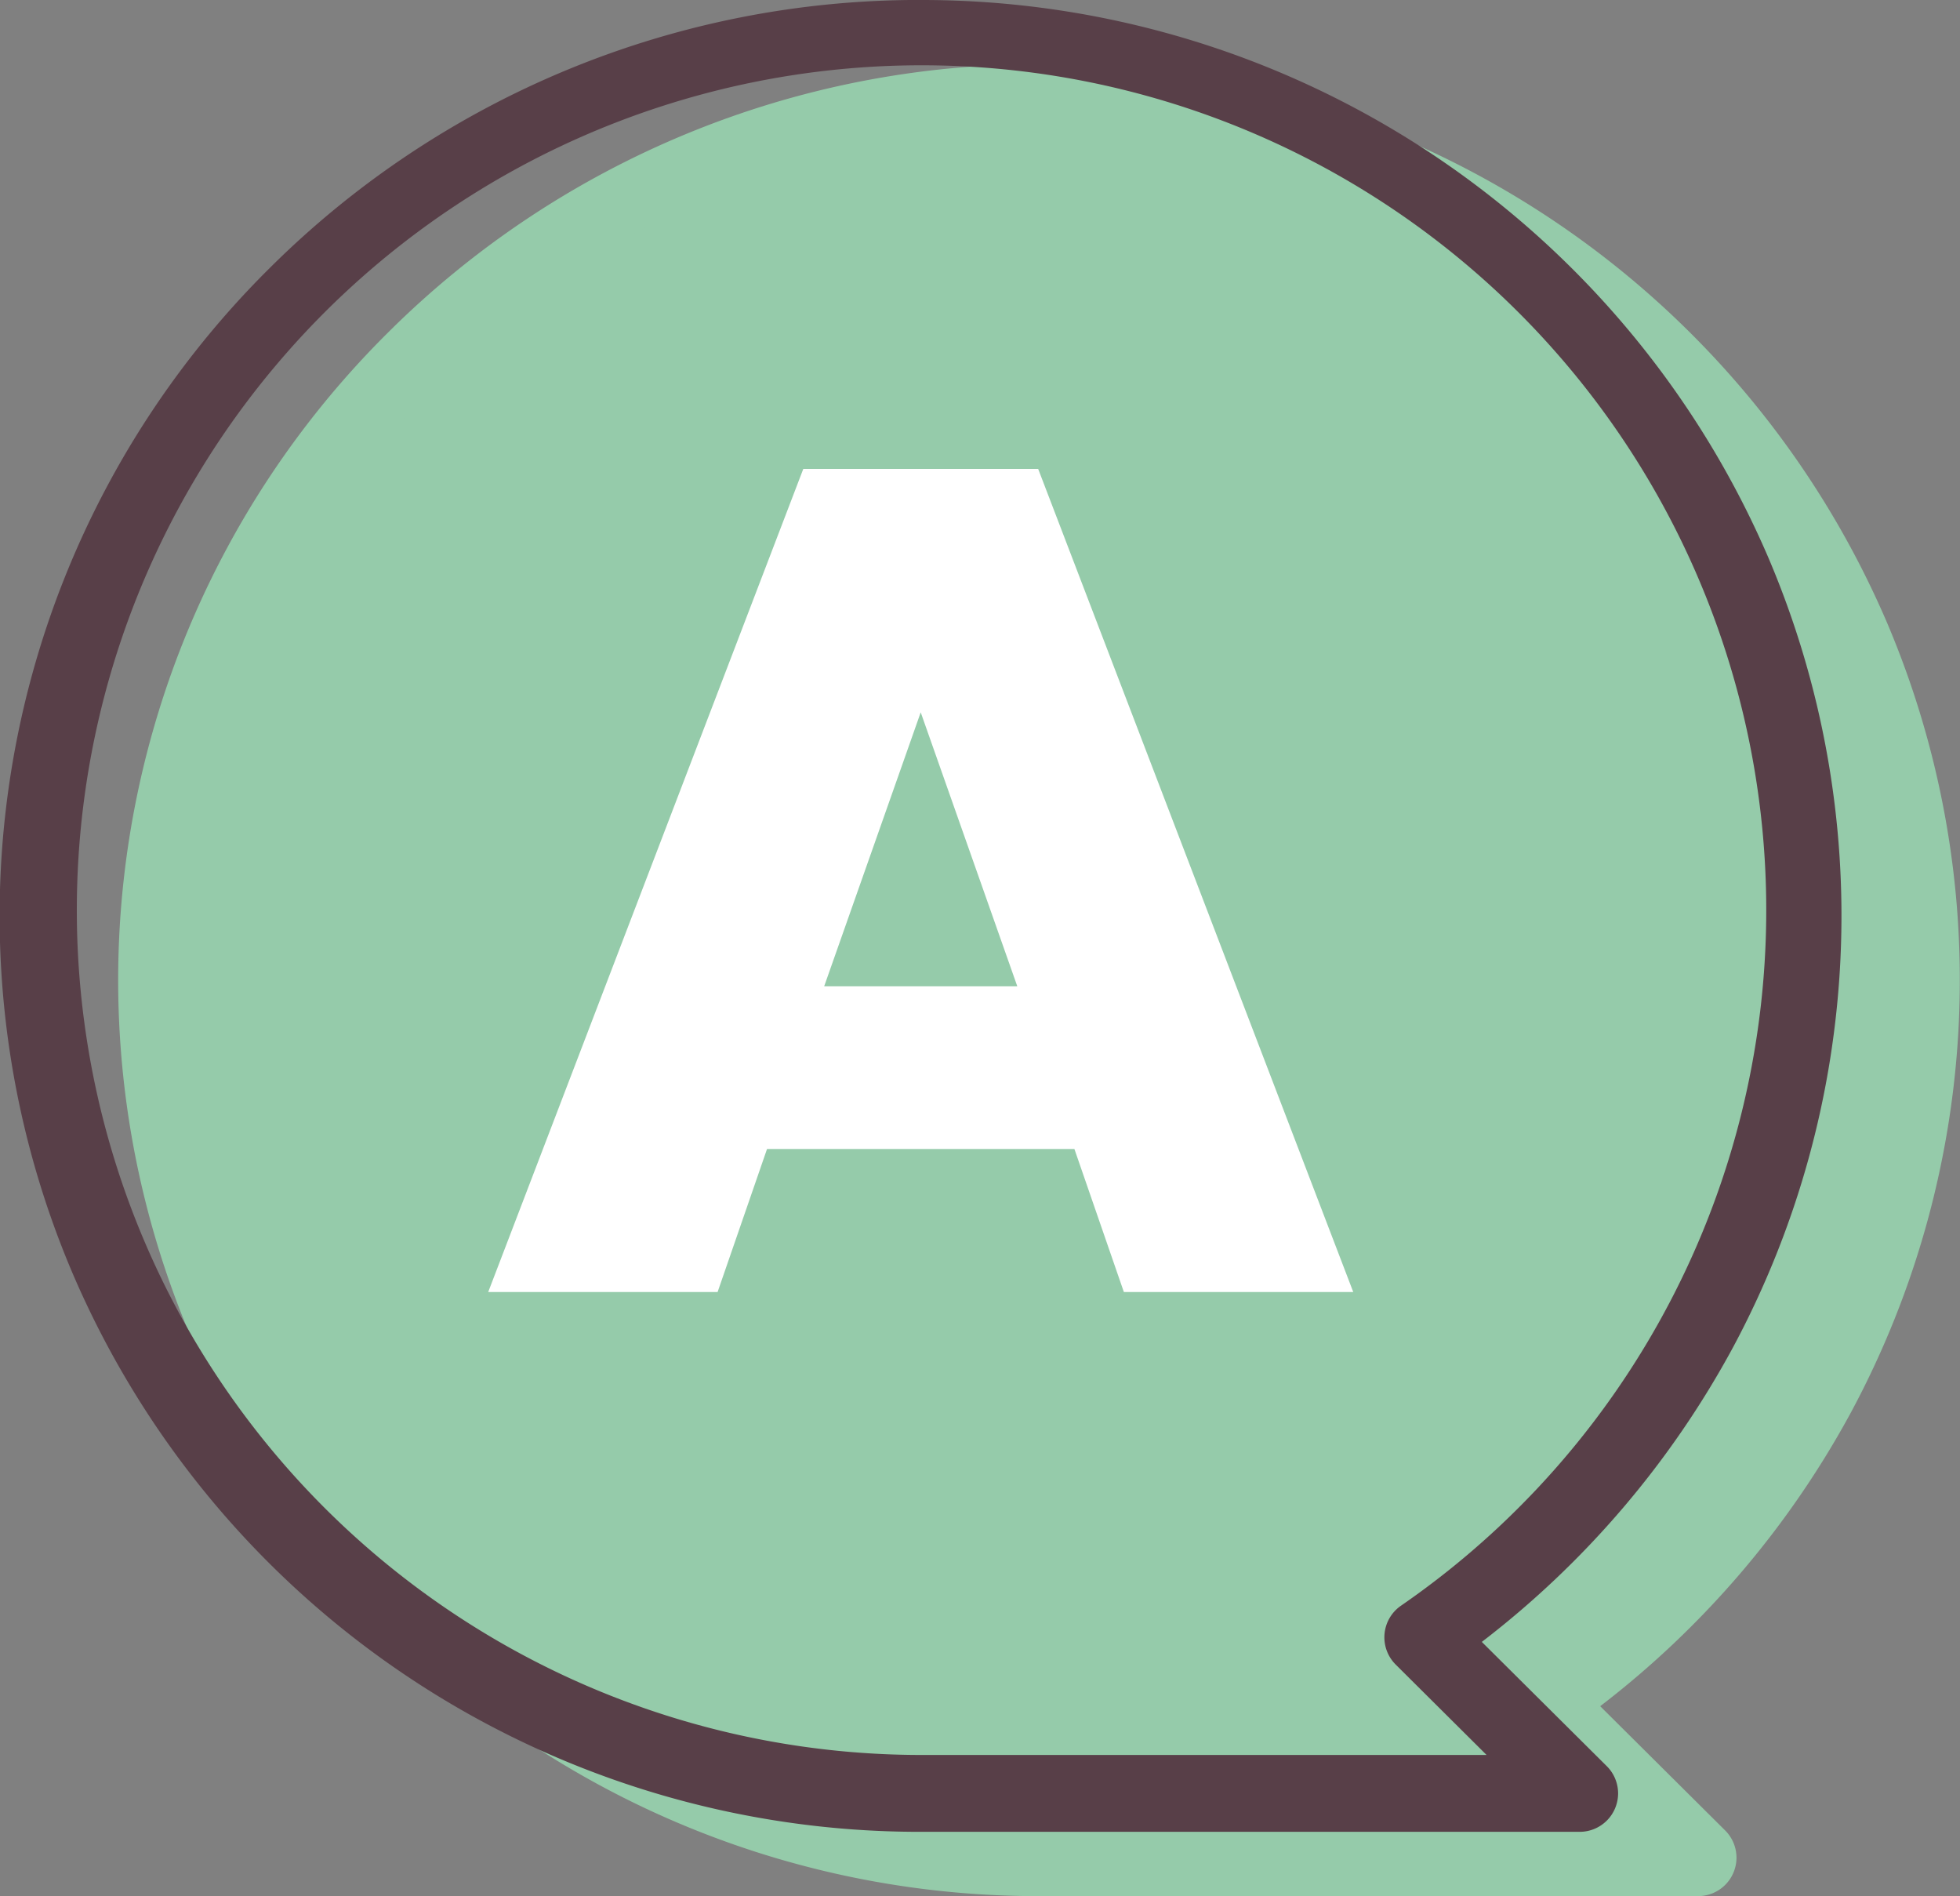
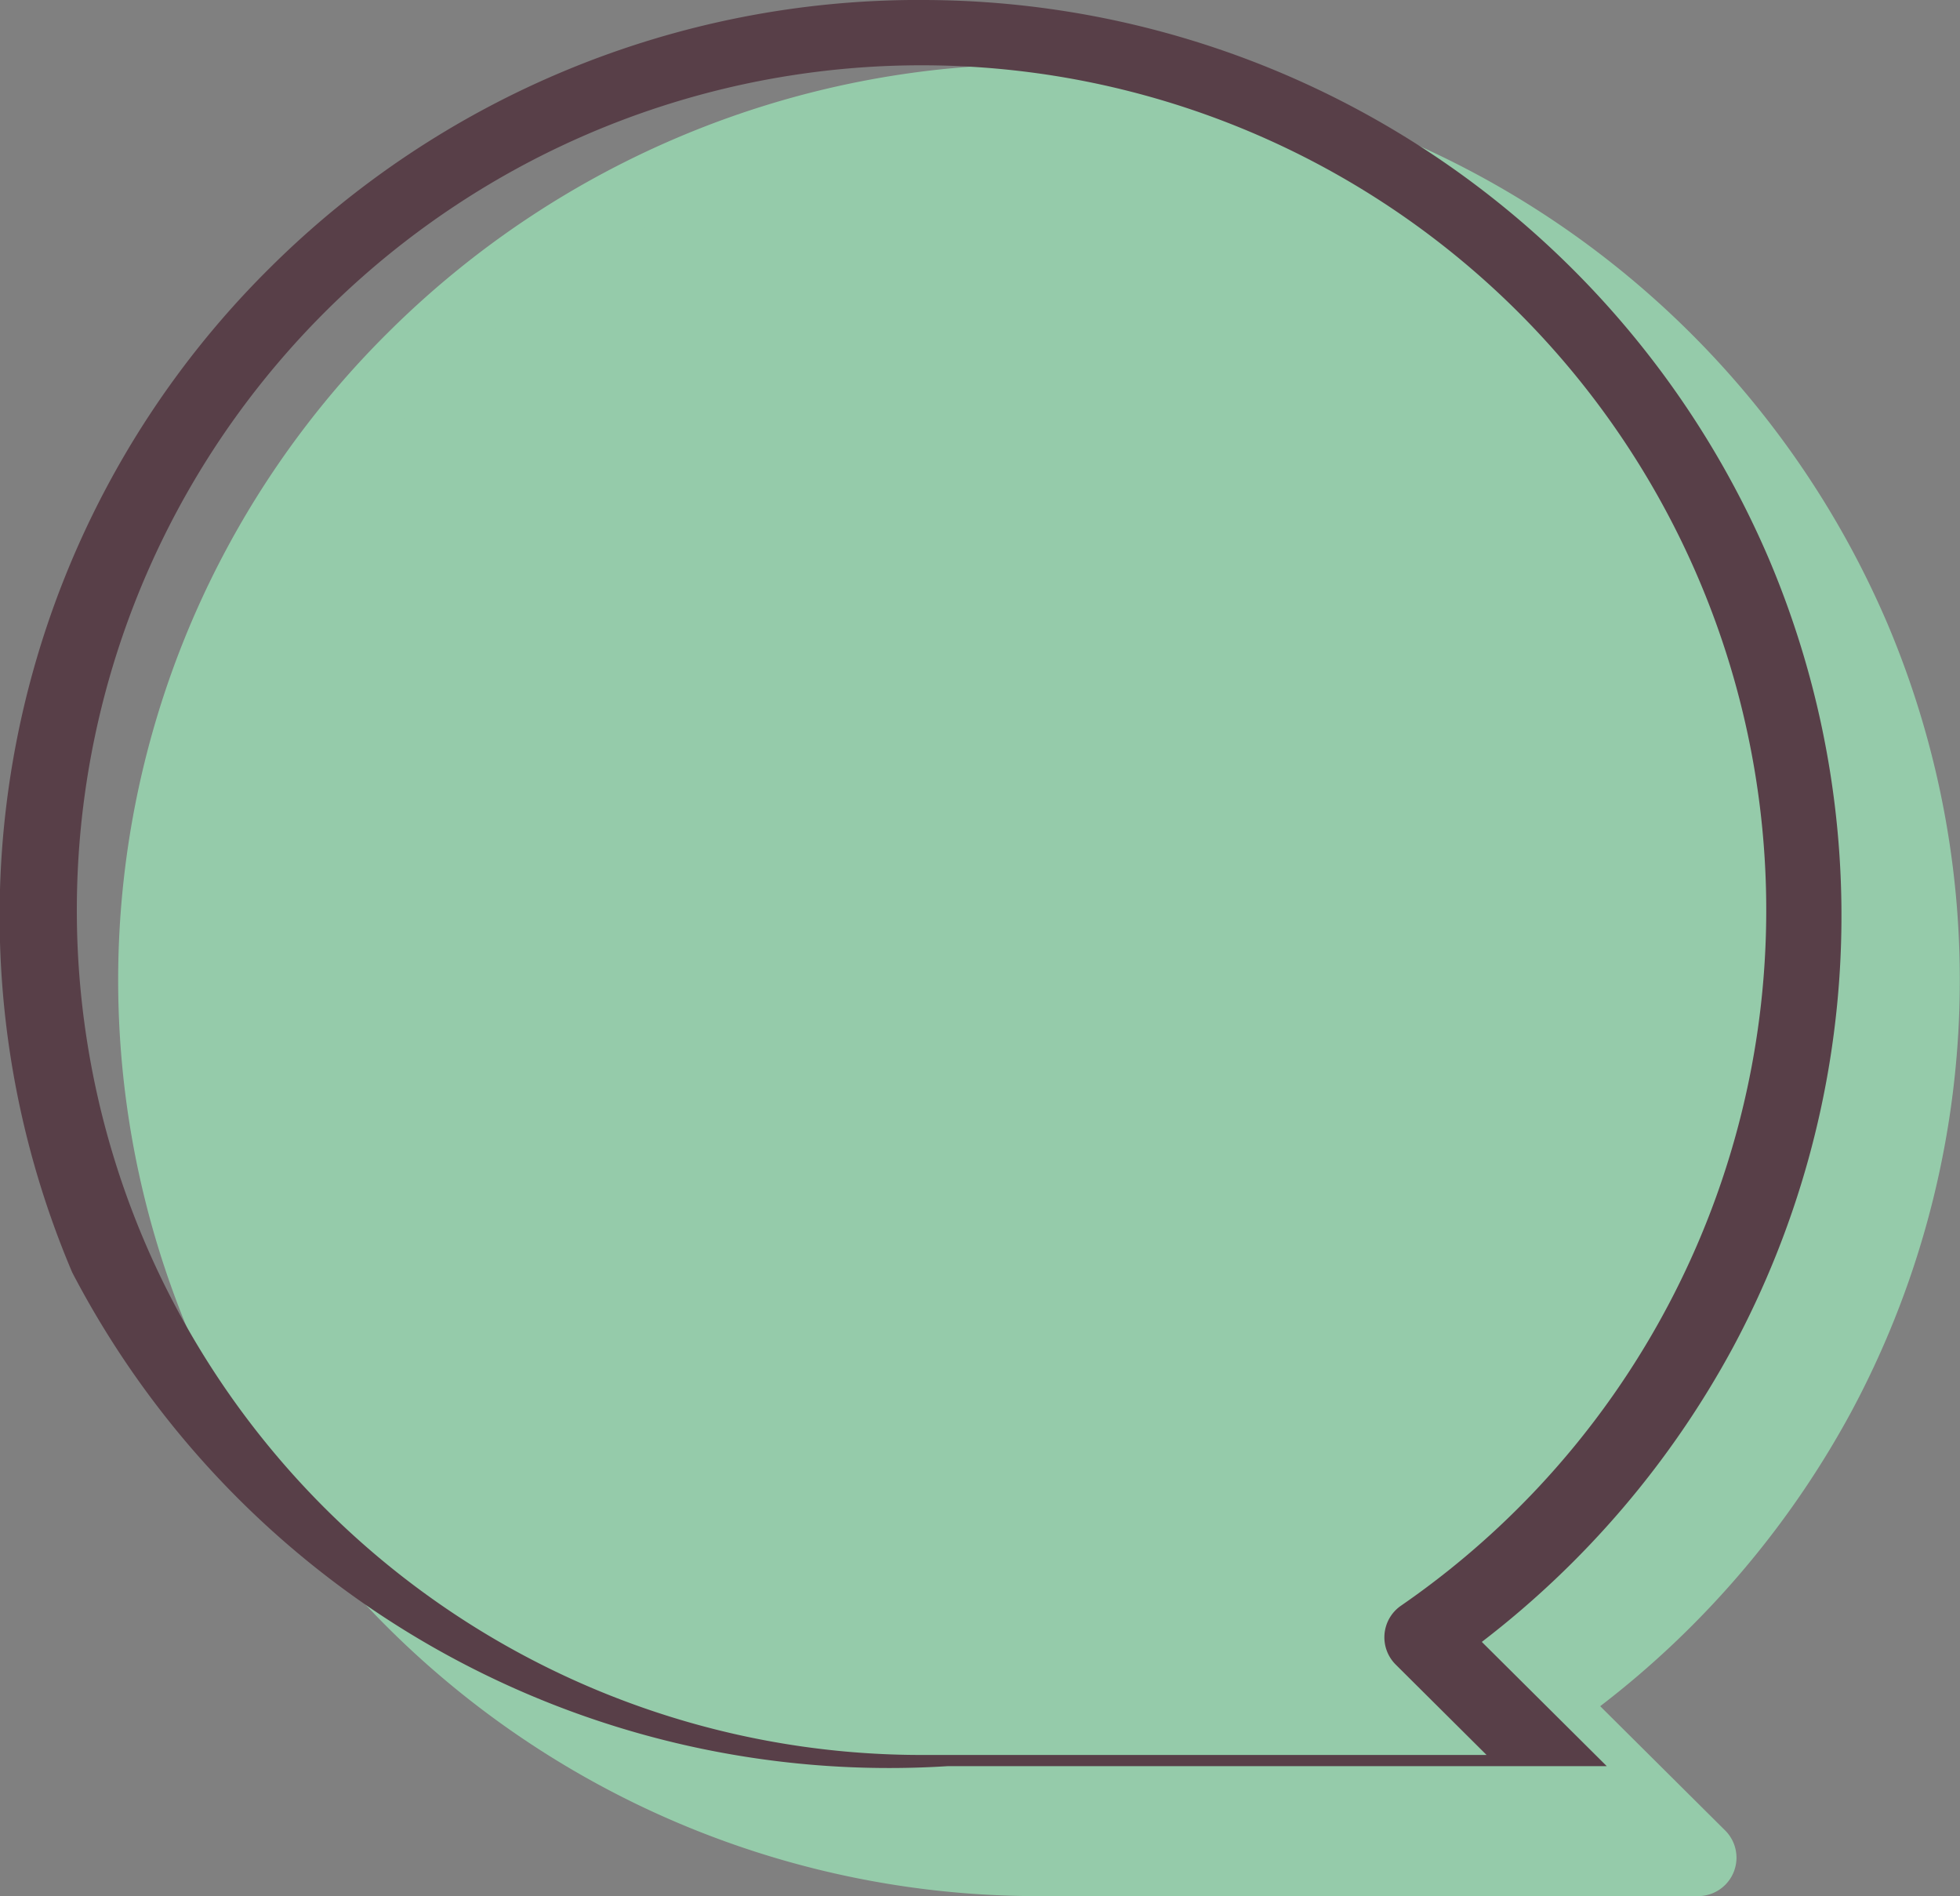
<svg xmlns="http://www.w3.org/2000/svg" width="51.01" height="49.345" viewBox="0 0 51.01 49.345">
  <rect x="0" y="0" width="51.01" height="49.345" fill="#808080" stroke="none" />
  <g id="icon" transform="translate(-820.92 -9062.188)">
    <g id="グループ_6412" data-name="グループ 6412" transform="translate(825.005 9064.865)">
      <g id="グループ_6410" data-name="グループ 6410" transform="translate(0 0)">
        <path id="パス_11535" data-name="パス 11535" d="M872.189,9088.384a22.963,22.963,0,1,0-22.963,22.834h17.15l-4.084-4.061A22.769,22.769,0,0,0,872.189,9088.384Z" transform="translate(-826.264 -9065.55)" fill="#95cbaa" />
      </g>
      <g id="グループ_6411" data-name="グループ 6411" transform="translate(0 0)">
        <path id="パス_11536" data-name="パス 11536" d="M849.227,9064.55A23.973,23.973,0,0,1,871.3,9079.1a23.761,23.761,0,0,1-.942,20.513,24.082,24.082,0,0,1-6.533,7.658l3.252,3.233a1,1,0,0,1-.705,1.709h-17.15a23.973,23.973,0,0,1-22.078-14.555,23.73,23.73,0,0,1,5.136-26.134,23.957,23.957,0,0,1,16.942-6.979Zm14.726,45.668-2.365-2.352a1,1,0,0,1,.137-1.532,21.984,21.984,0,1,0-12.5,3.884Z" transform="translate(-826.264 -9065.55)" fill="#95cbaa" />
      </g>
    </g>
    <g id="グループ_6413" data-name="グループ 6413" transform="translate(833.627 9074.39)">
-       <path id="パス_11537" data-name="パス 11537" d="M853.661,9096.658h-8l-1.286,3.721h-5.97l8.2-21.418h6.113l8.2,21.418h-5.97Zm-1.486-4.233-2.514-7.13-2.513,7.13Z" transform="translate(-838.406 -9078.961)" fill="#fff" />
-     </g>
+       </g>
    <g id="グループ_6414" data-name="グループ 6414" transform="translate(821.92 9063.188)">
-       <path id="パス_11538" data-name="パス 11538" d="M844.883,9062.188a23.971,23.971,0,0,1,22.078,14.554,23.762,23.762,0,0,1-.942,20.513,24.087,24.087,0,0,1-6.534,7.658l3.252,3.233a1,1,0,0,1-.705,1.709h-17.15A23.974,23.974,0,0,1,822.8,9095.3a23.729,23.729,0,0,1,5.136-26.134,23.951,23.951,0,0,1,16.942-6.979Zm14.726,45.667-2.365-2.352a1,1,0,0,1,.137-1.532,21.984,21.984,0,1,0-12.5,3.884Z" transform="translate(-821.92 -9063.188)" fill="#583f48" />
+       <path id="パス_11538" data-name="パス 11538" d="M844.883,9062.188a23.971,23.971,0,0,1,22.078,14.554,23.762,23.762,0,0,1-.942,20.513,24.087,24.087,0,0,1-6.534,7.658l3.252,3.233h-17.15A23.974,23.974,0,0,1,822.8,9095.3a23.729,23.729,0,0,1,5.136-26.134,23.951,23.951,0,0,1,16.942-6.979Zm14.726,45.667-2.365-2.352a1,1,0,0,1,.137-1.532,21.984,21.984,0,1,0-12.5,3.884Z" transform="translate(-821.92 -9063.188)" fill="#583f48" />
    </g>
  </g>
</svg>